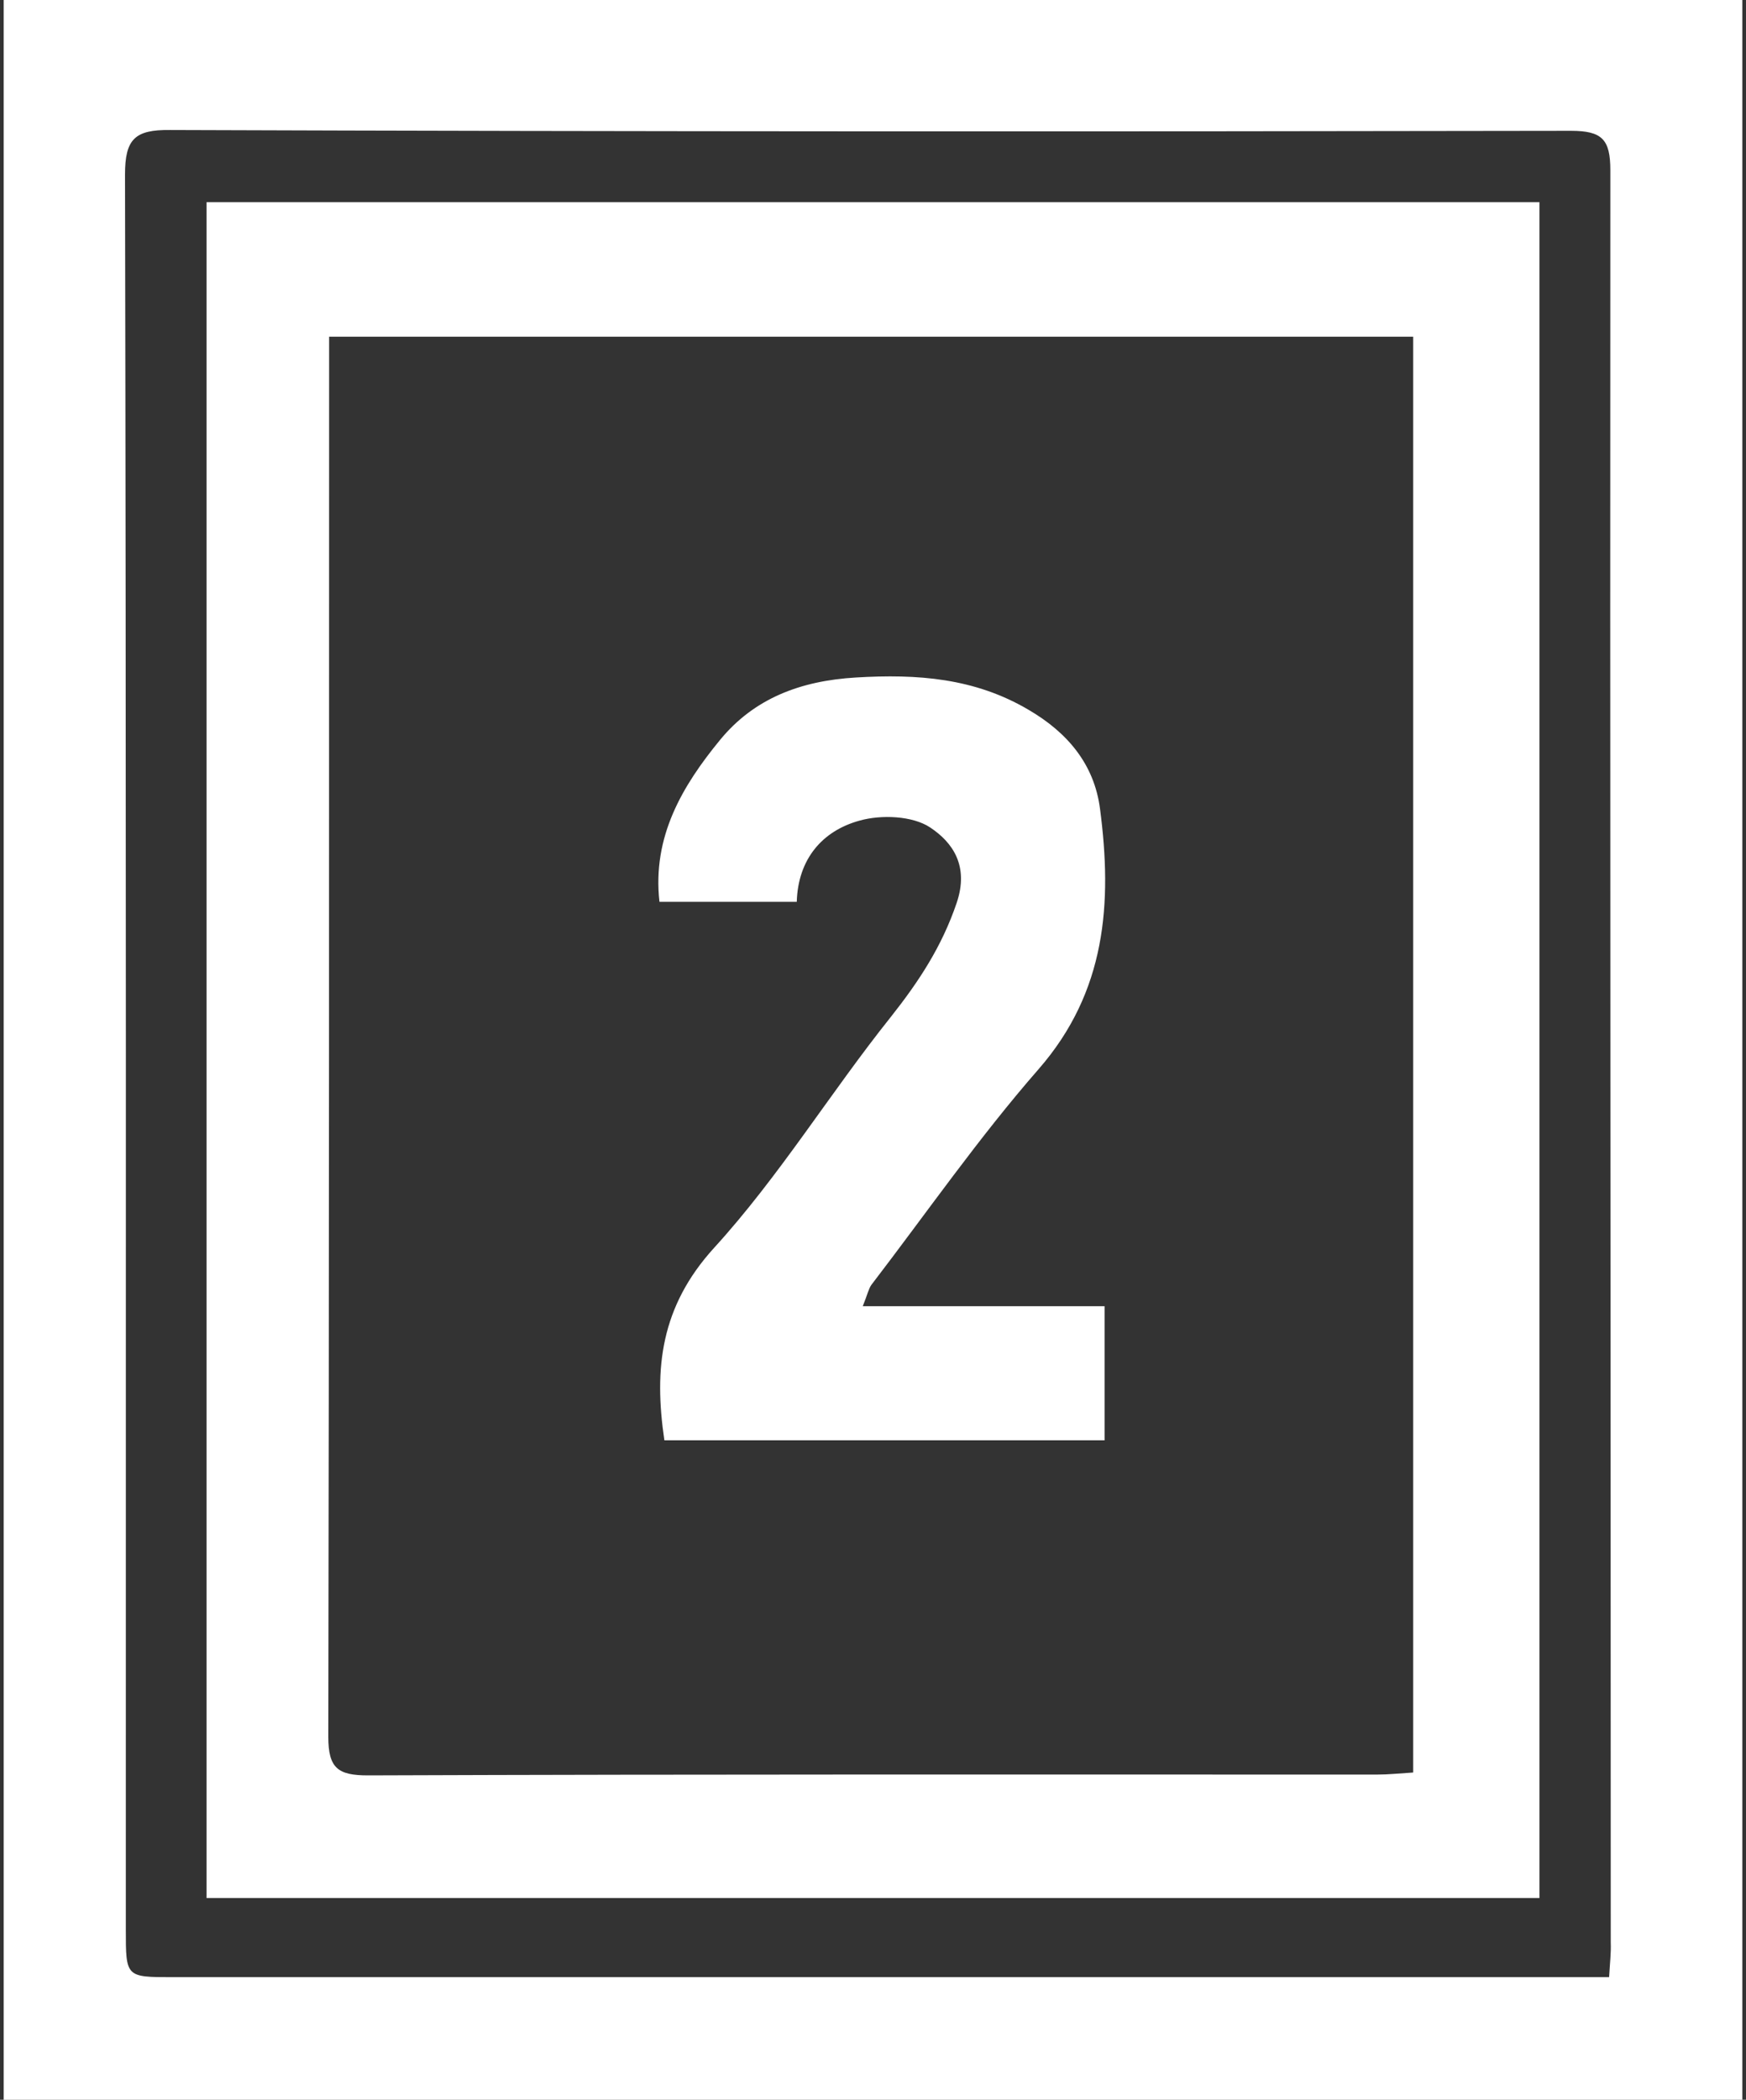
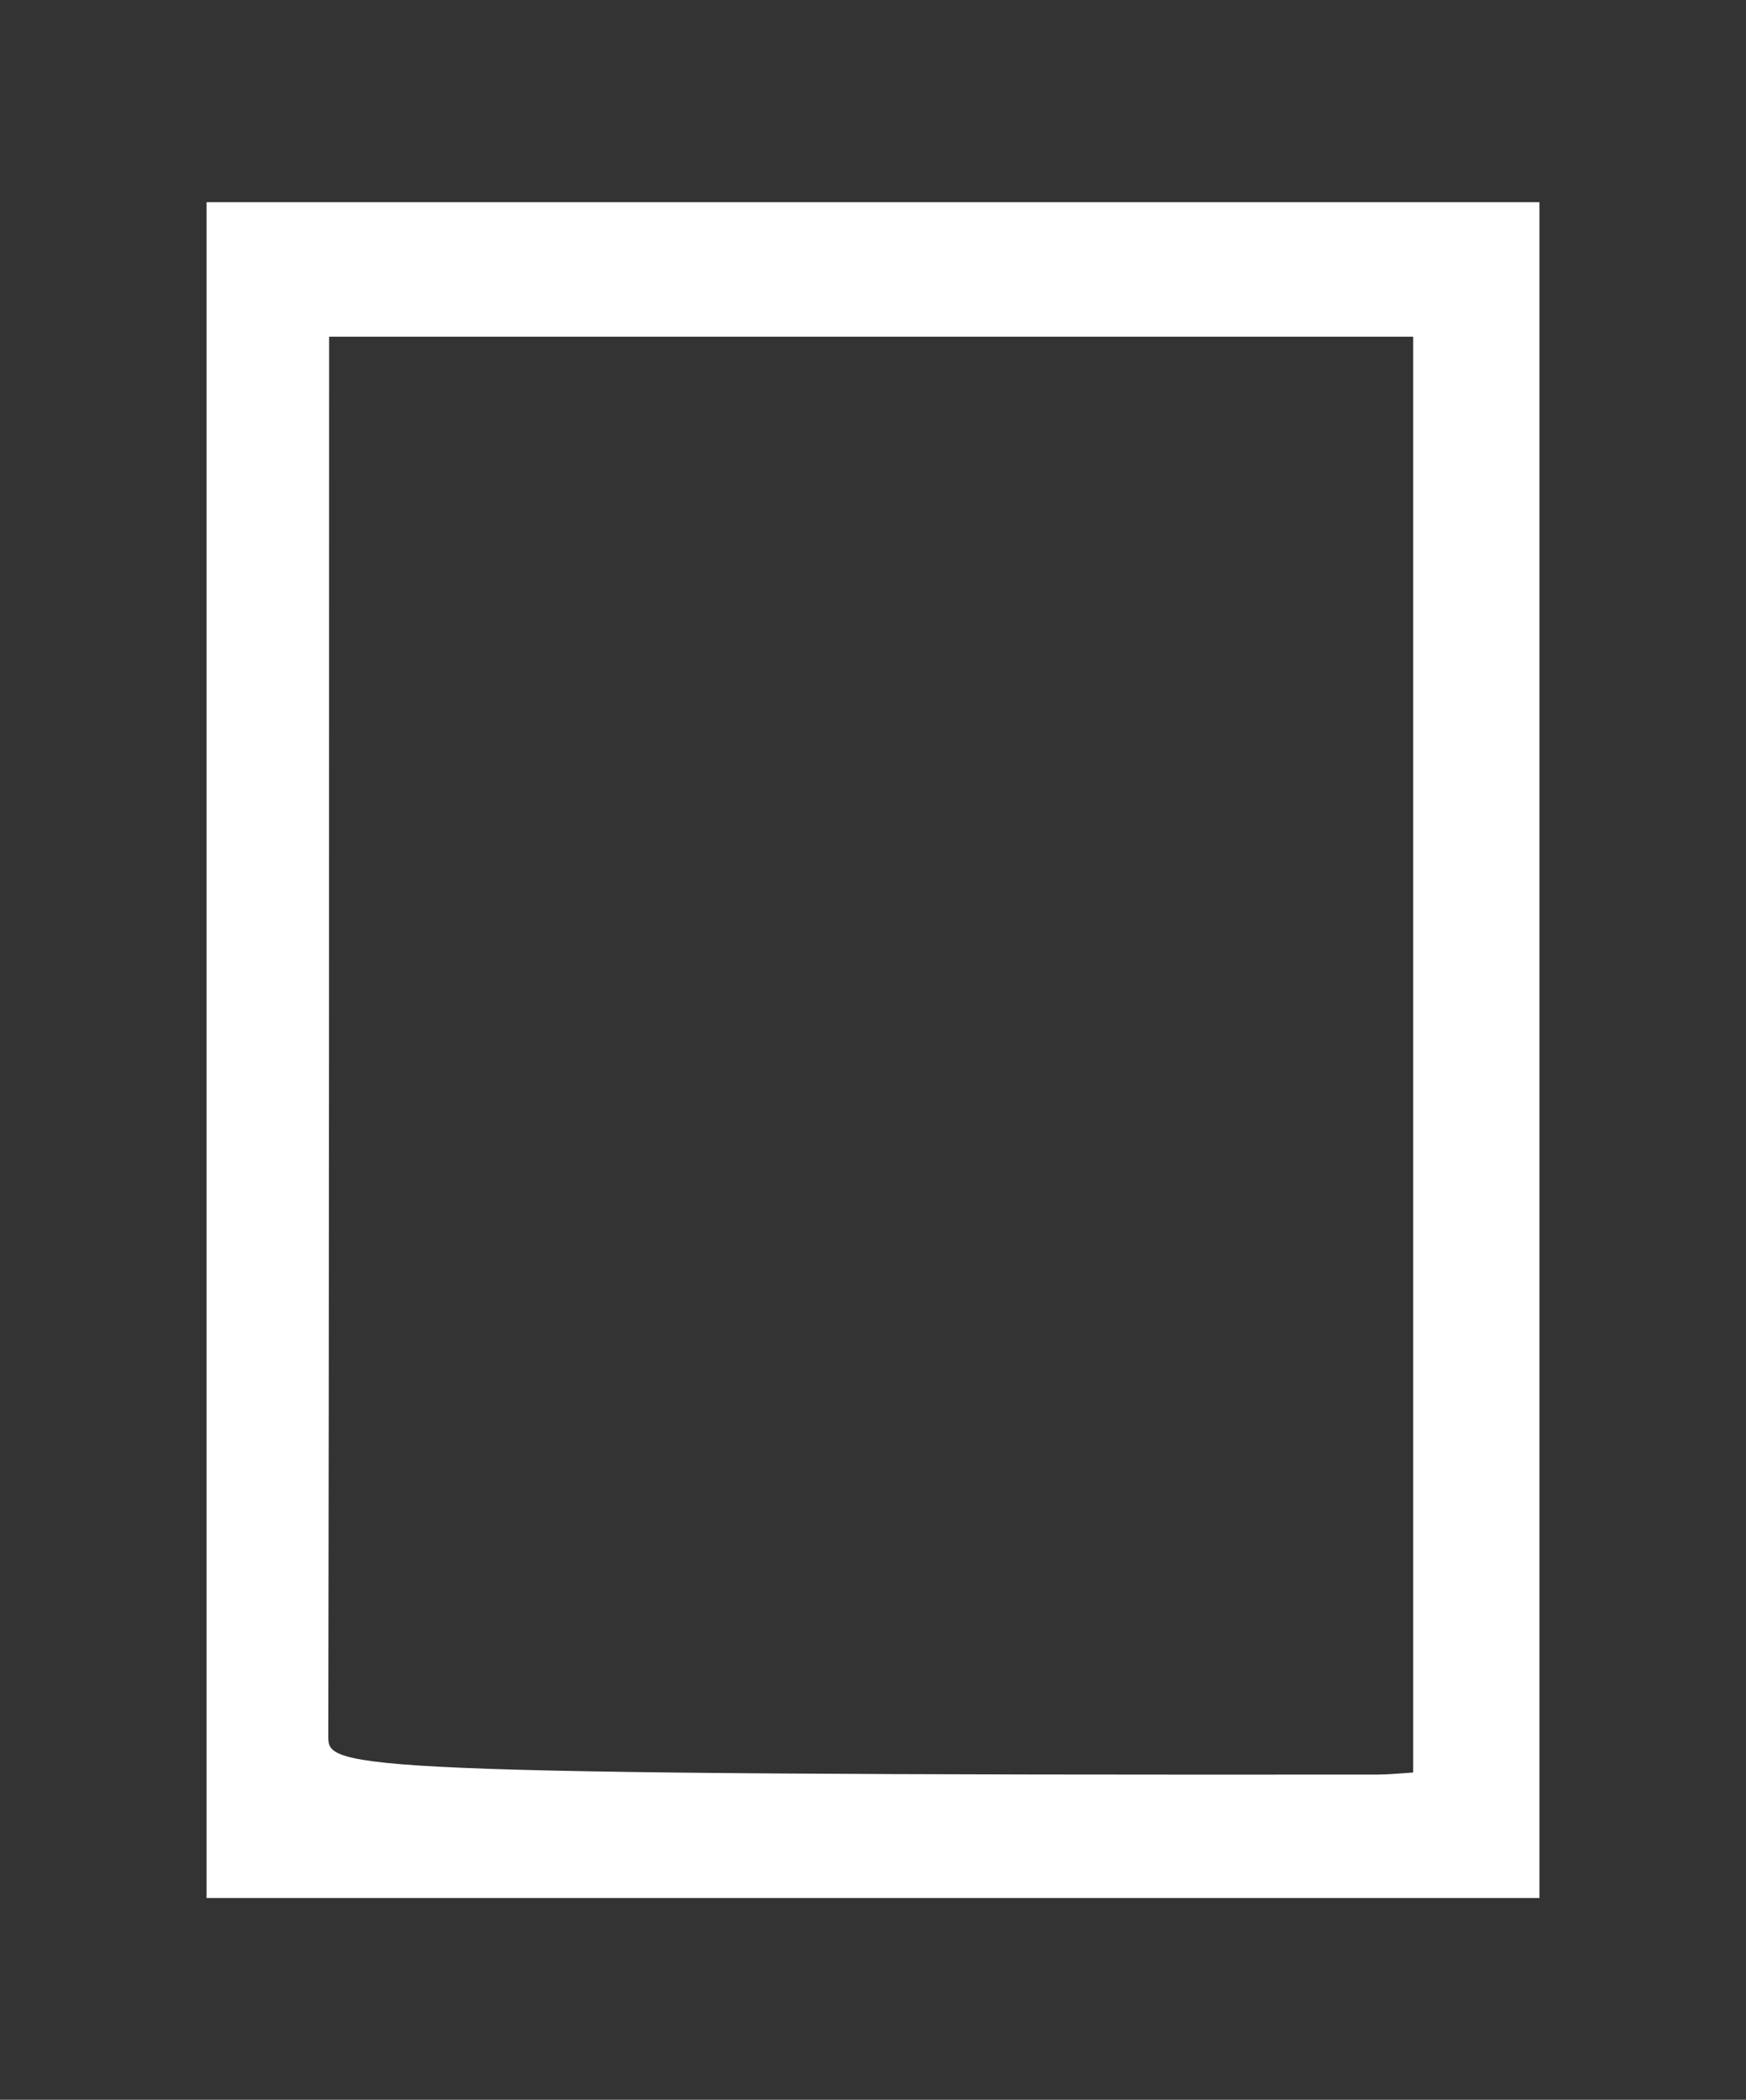
<svg xmlns="http://www.w3.org/2000/svg" width="426" height="512" viewBox="0 0 426 512" fill="none">
  <rect x="0" y="0" width="426" height="512" fill="#333333" stroke="none" />
-   <path d="M0.9 -0.1C0.9 171.3 0.9 341.6 0.9 512.1C142.6 512.1 283.6 512.1 425.1 512.1C425.1 341.1 425.1 170.8 425.1 -0.1C283.6 -0.1 142.5 -0.1 0.9 -0.1ZM392.6 482.1C388.8 482.1 386 482.1 383.1 482.1C269.4 482.1 155.8 482.1 42.1 482.1C30.7 482.1 30.7 482.1 30.7 470.5C30.7 327.9 30.8 185.2 30.5 42.6C30.5 33.9 32.9 31.6 41.5 31.7C155.4 32.1 269.4 32.1 383.3 31.9C390.9 31.9 392.9 34 392.9 41.5C392.8 185.6 393 329.6 393 473.7C393.1 476.1 392.8 478.6 392.6 482.1Z" fill="white" />
-   <path d="M50.4 462.801C159 462.801 266.8 462.801 375.6 462.801C375.6 324.401 375.6 187.101 375.6 49.301C267 49.301 158.9 49.301 50.4 49.301C50.4 187.401 50.4 325.001 50.4 462.801ZM80.3 90.301C80.3 87.801 80.3 85.301 80.3 82.101C168.6 82.101 256.2 82.101 344.8 82.101C344.8 199.101 344.8 315.301 344.8 432.201C341.5 432.401 338.8 432.701 336 432.701C253.9 432.701 171.9 432.601 89.8 432.901C82.5 432.901 80.1 431.201 80.1 423.501C80.3 312.301 80.3 201.301 80.3 90.301Z" fill="white" />
-   <path d="M194.4 219.9C194.7 209.5 200.6 202.6 209.7 200.1C215 198.6 222.7 198.9 227 201.8C232.4 205.4 236.5 211.1 233.4 220.2C229.8 230.8 224.2 239.3 217.4 247.9C202.6 266.4 190.1 286.9 174.2 304.3C161.2 318.6 159.5 333.6 162.1 351.2C197.8 351.2 233.5 351.2 269.5 351.2C269.5 340.2 269.5 329.6 269.5 318.5C249.9 318.5 230.9 318.5 210.5 318.5C211.6 315.8 211.9 314.3 212.6 313.3C226.1 295.7 238.8 277.4 253.4 260.7C269.9 241.8 271.4 220.2 268.4 197.3C267 186.3 260.4 178.6 251 173.1C237.8 165.3 223.8 164.3 208.8 165.2C195.3 166 184 170.3 175.7 180.4C166.5 191.6 159.1 204 160.9 219.9C172.3 219.9 183 219.9 194.4 219.9Z" fill="white" />
+   <path d="M50.4 462.801C159 462.801 266.8 462.801 375.6 462.801C375.6 324.401 375.6 187.101 375.6 49.301C267 49.301 158.9 49.301 50.4 49.301C50.4 187.401 50.4 325.001 50.4 462.801ZM80.3 90.301C80.3 87.801 80.3 85.301 80.3 82.101C168.6 82.101 256.2 82.101 344.8 82.101C344.8 199.101 344.8 315.301 344.8 432.201C341.5 432.401 338.8 432.701 336 432.701C82.5 432.901 80.1 431.201 80.1 423.501C80.3 312.301 80.3 201.301 80.3 90.301Z" fill="white" />
</svg>